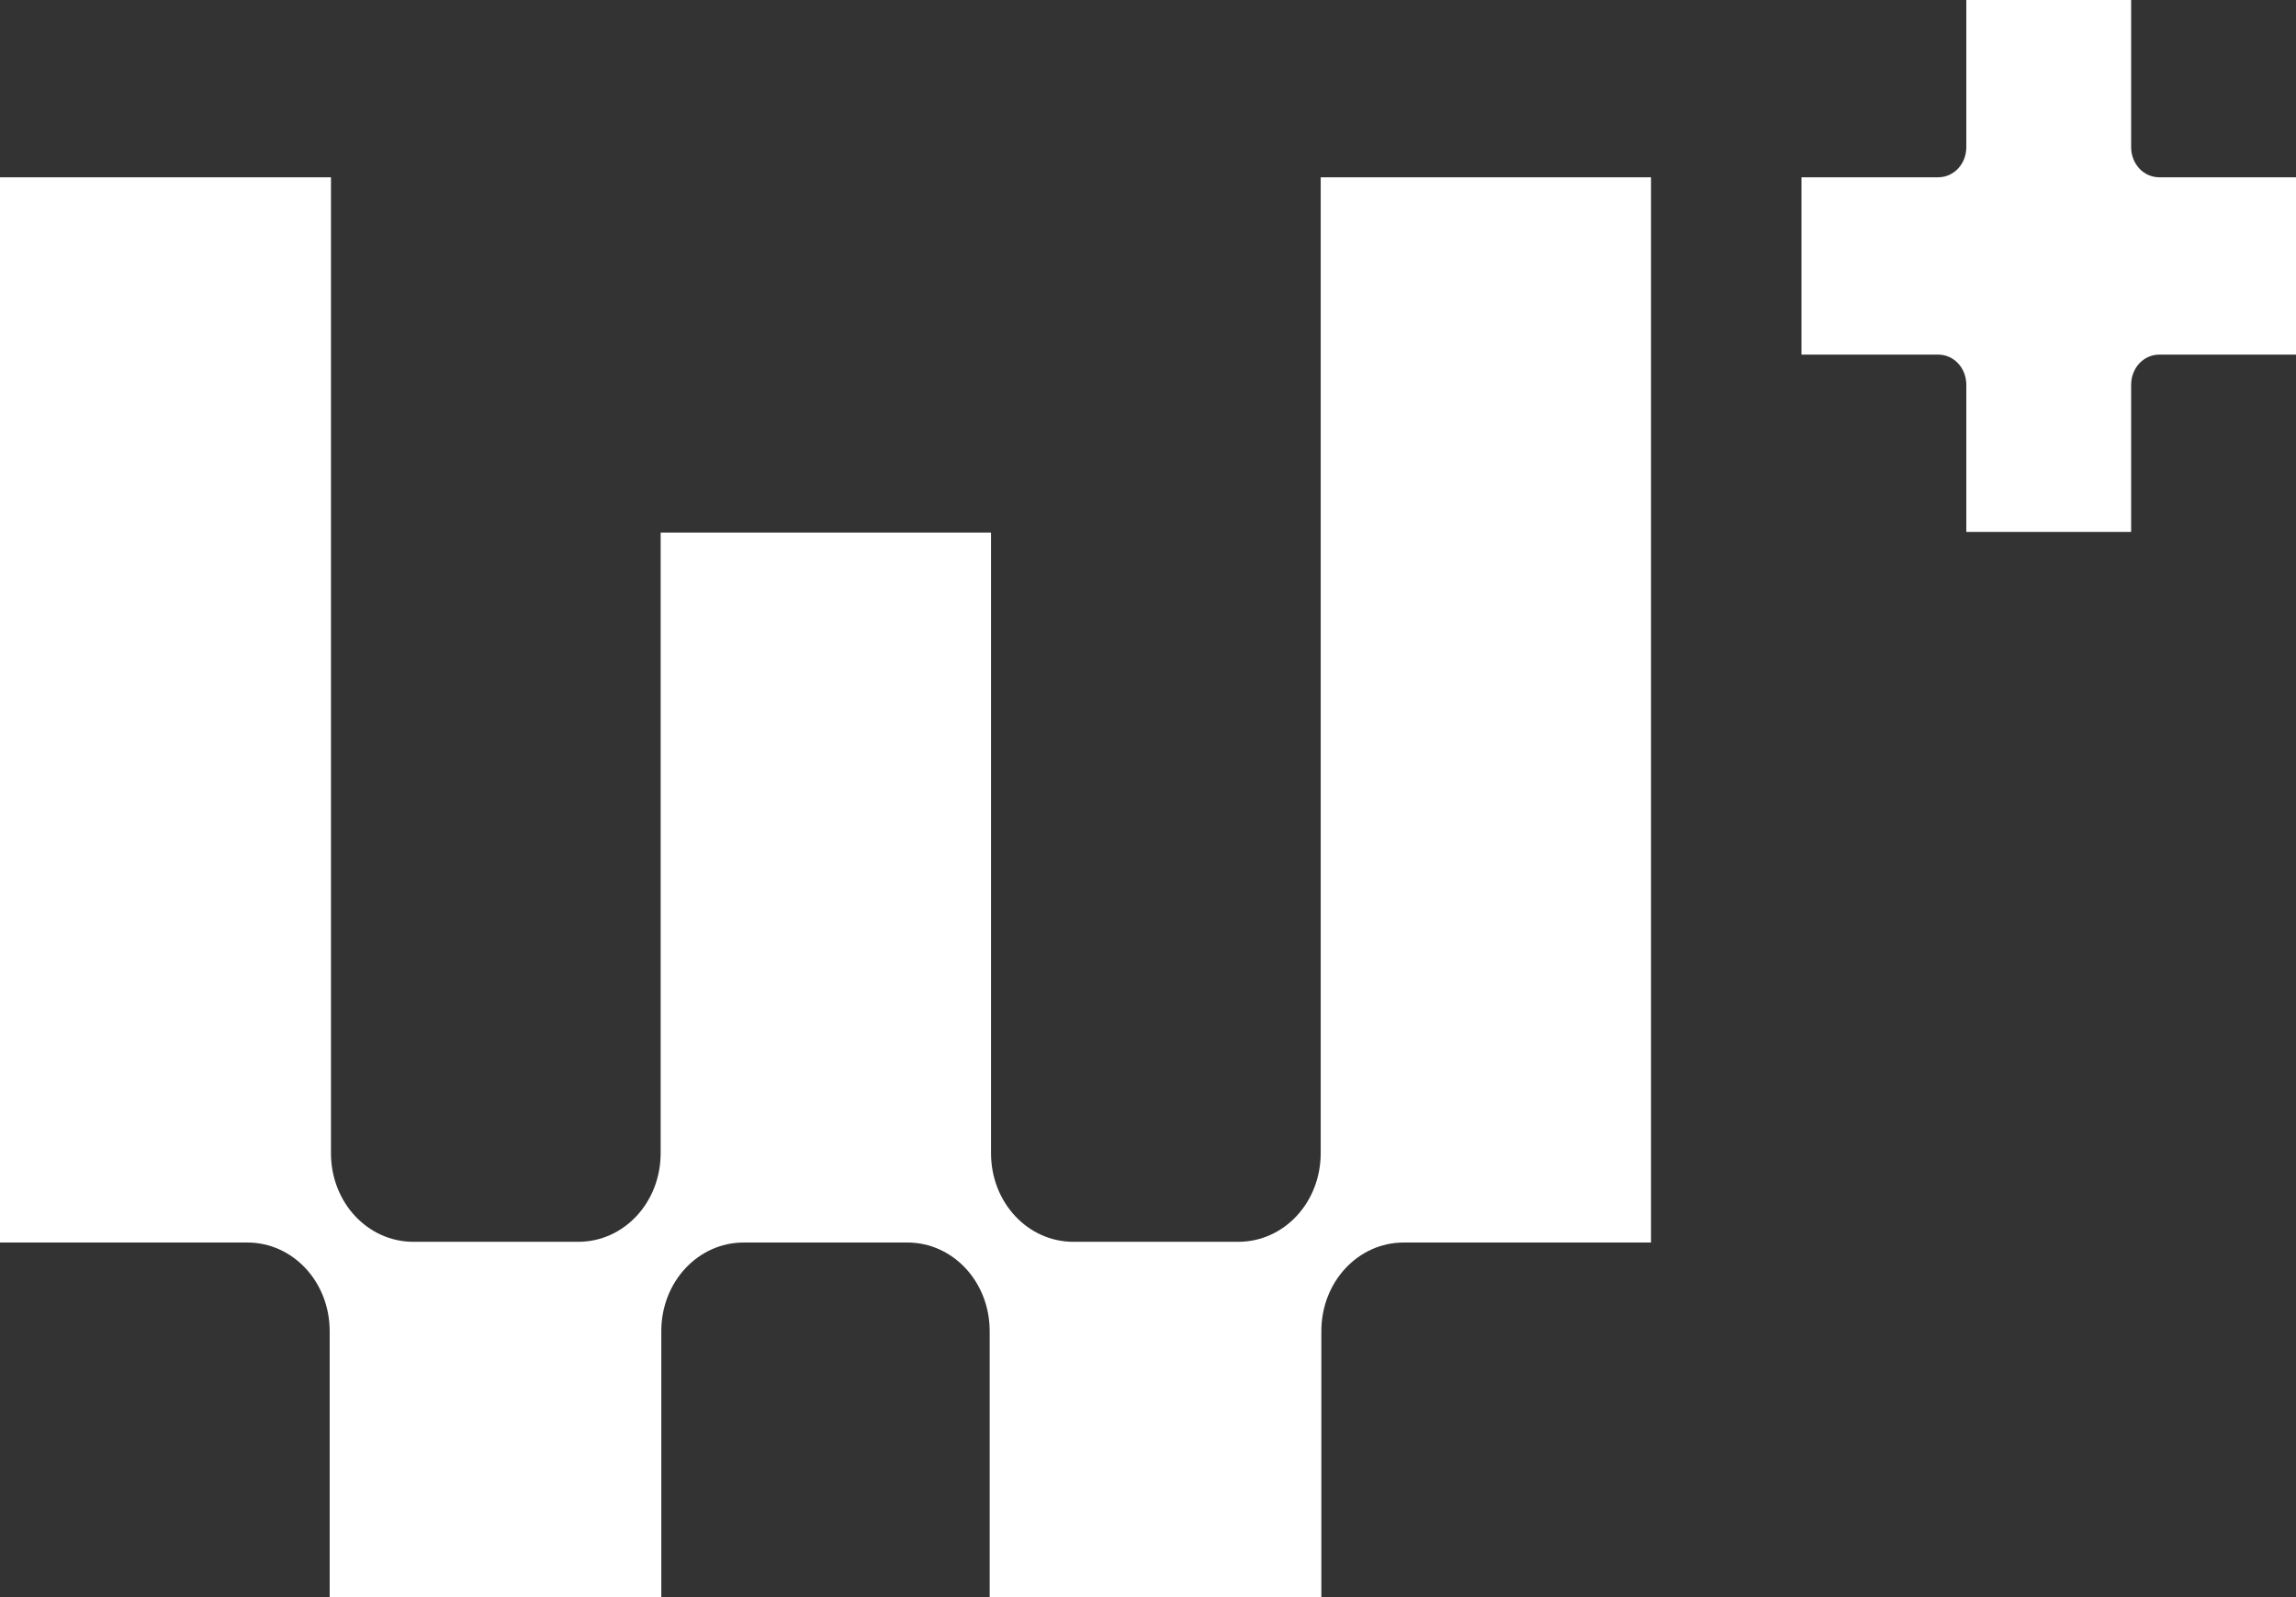
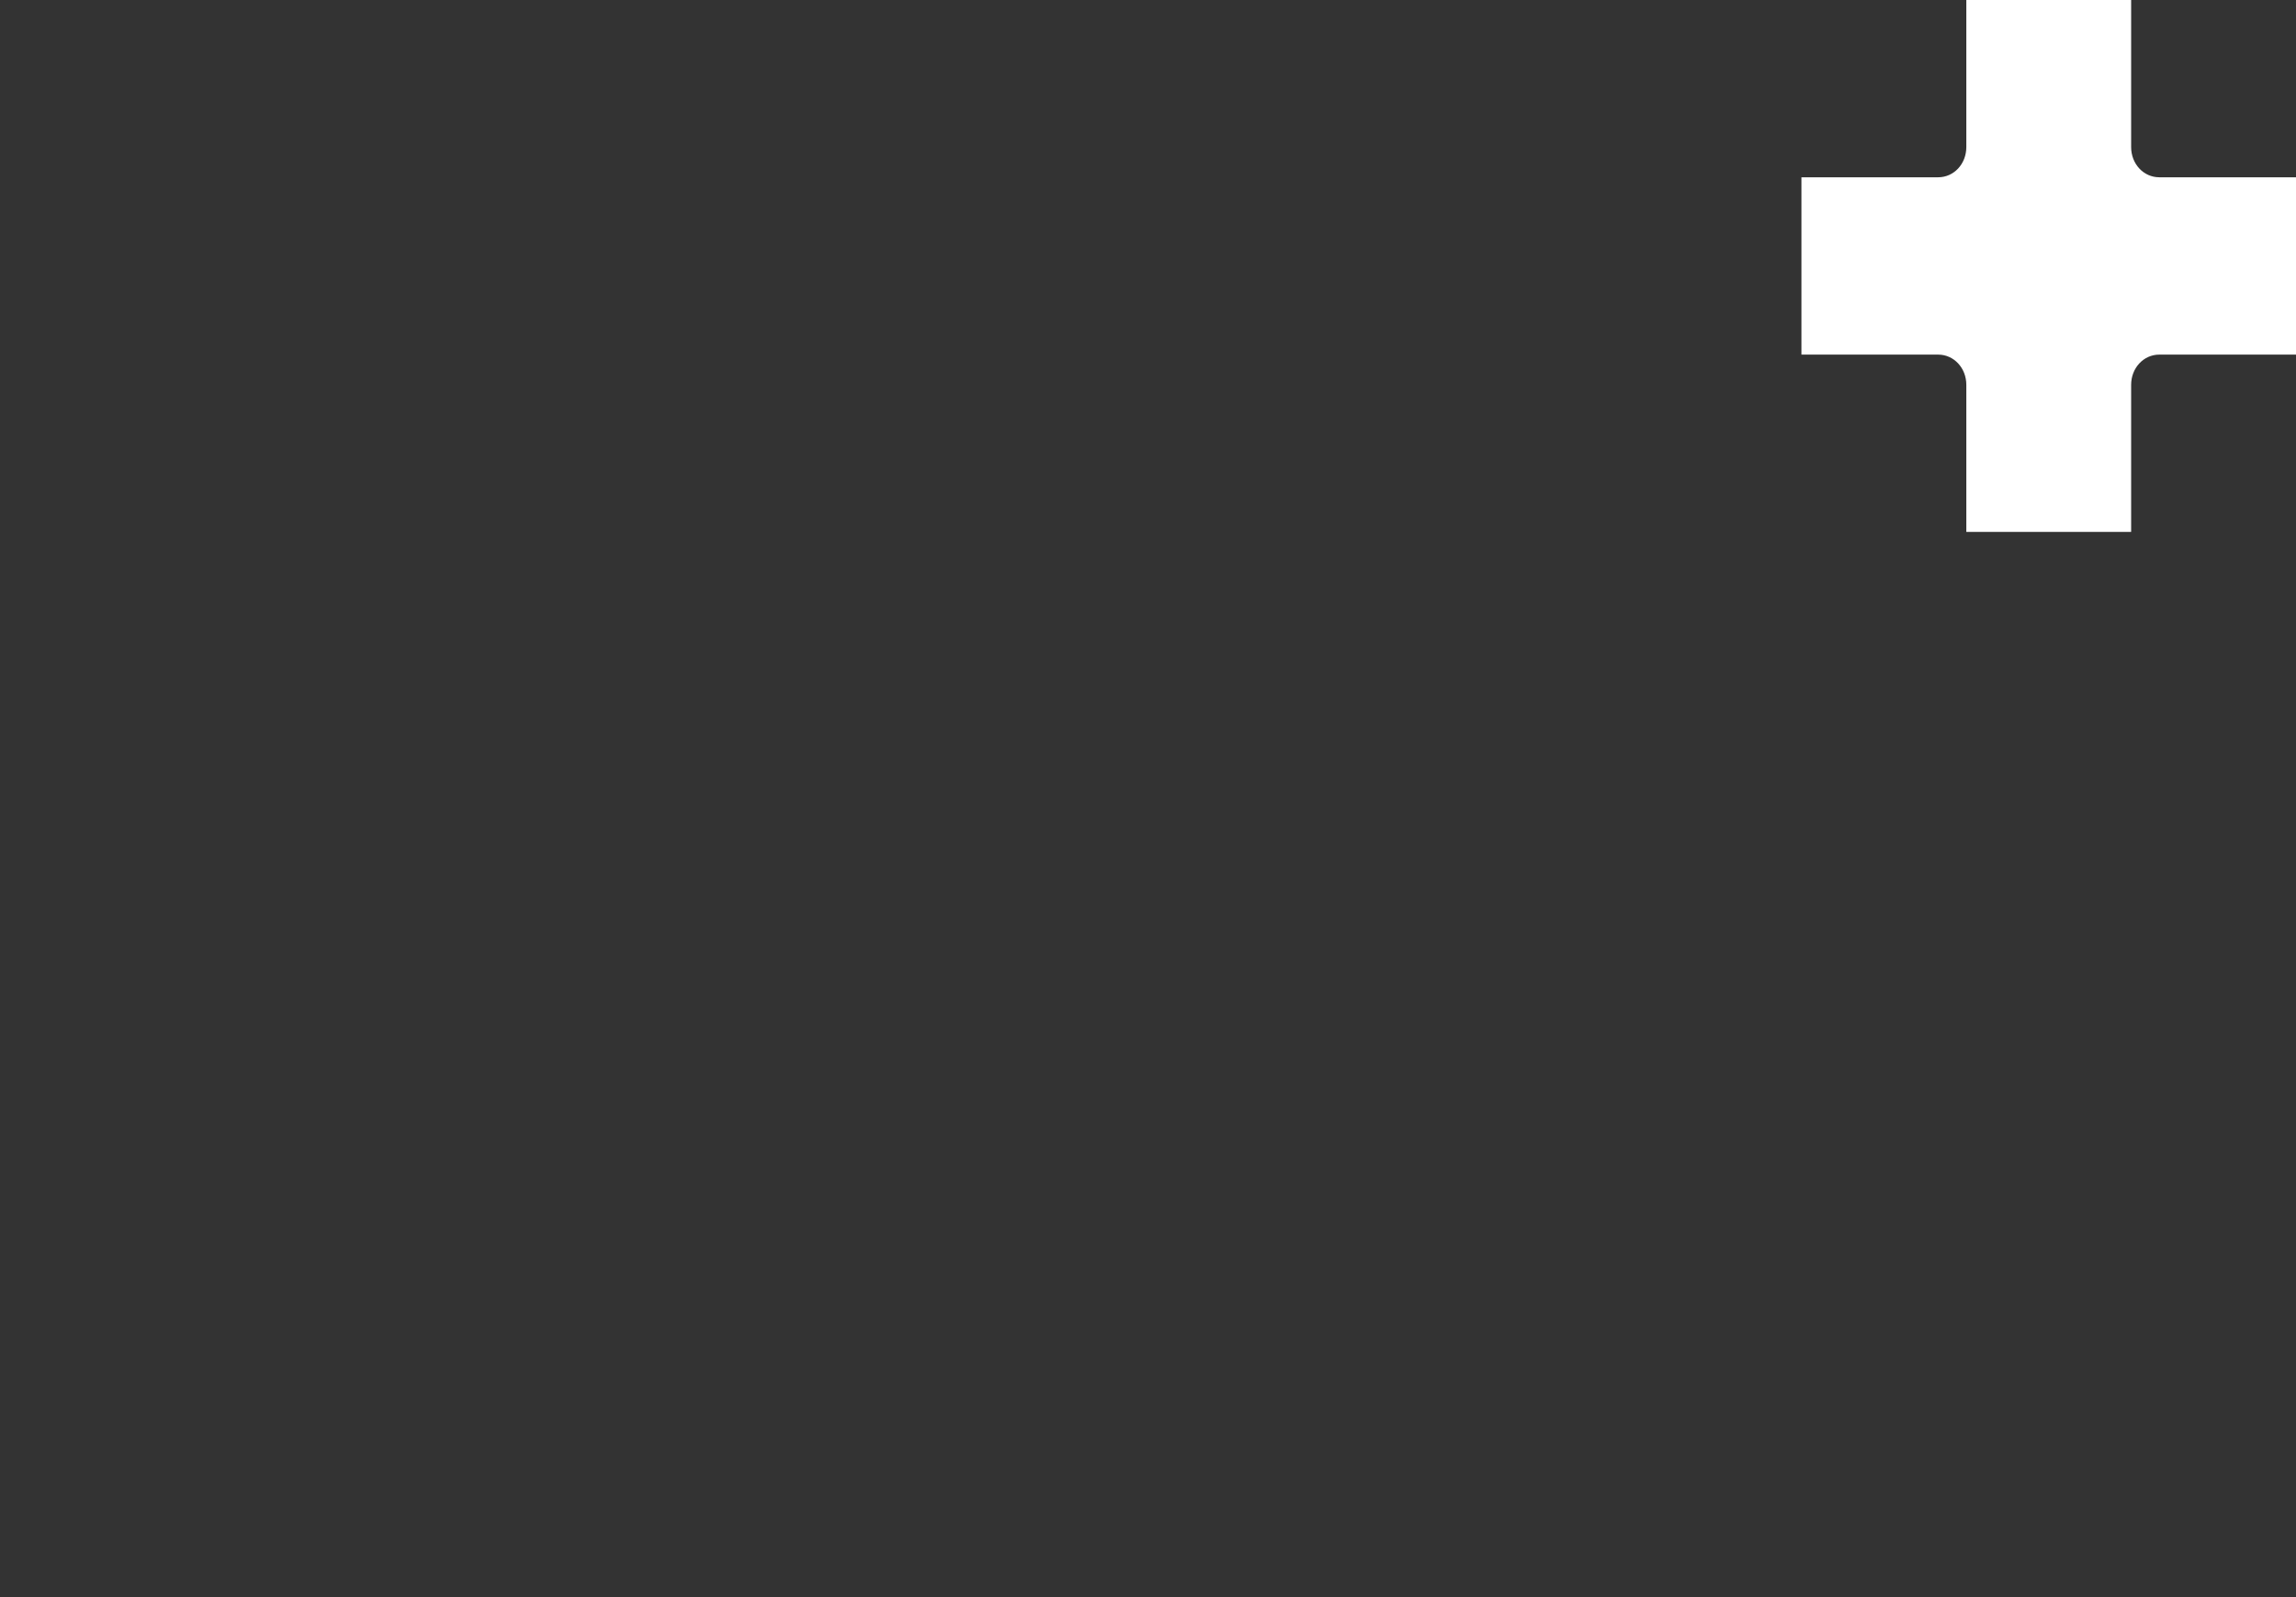
<svg xmlns="http://www.w3.org/2000/svg" fill="none" version="1.1" width="46" height="32" viewBox="0 0 46 32">
  <rect x="0" y="0" width="46" height="32" fill="#333333" stroke="none" />
  <g>
    <g>
      <g>
        <g>
          <path d="M42.697,2.946L42.697,0L39.395,0L39.395,2.946C39.395,3.285,39.146,3.552,38.831,3.552L36.092,3.552L36.092,7.105L38.831,7.105C39.146,7.105,39.395,7.373,39.395,7.711L39.395,10.657L42.697,10.657L42.697,7.711C42.697,7.373,42.946,7.105,43.261,7.105L46,7.105L46,3.552L43.261,3.552C42.946,3.552,42.697,3.285,42.697,2.946Z" fill="#ffffff" fill-opacity="1" />
        </g>
        <g>
-           <path d="M26.46,3.552L26.46,17.776L26.46,23.105C26.46,24.092,25.726,24.881,24.808,24.881L21.506,24.881C20.589,24.881,19.855,24.092,19.855,23.105L19.855,17.776L19.855,10.671L13.236,10.671L13.236,23.105C13.236,24.092,12.502,24.881,11.585,24.881L8.283,24.881C7.365,24.881,6.631,24.092,6.631,23.105L6.631,17.776L6.631,3.552L0.013,3.552L0,3.552L0,24.895L4.954,24.895C5.871,24.895,6.605,25.685,6.605,26.671L6.605,32L13.249,32L13.249,26.671C13.249,25.685,13.983,24.895,14.901,24.895L18.177,24.895C19.095,24.895,19.828,25.685,19.828,26.671L19.828,32L26.473,32L26.473,26.671C26.473,25.685,27.207,24.895,28.124,24.895L33.078,24.895L33.078,3.552L26.46,3.552Z" fill="#ffffff" fill-opacity="1" />
-         </g>
+           </g>
      </g>
    </g>
  </g>
</svg>